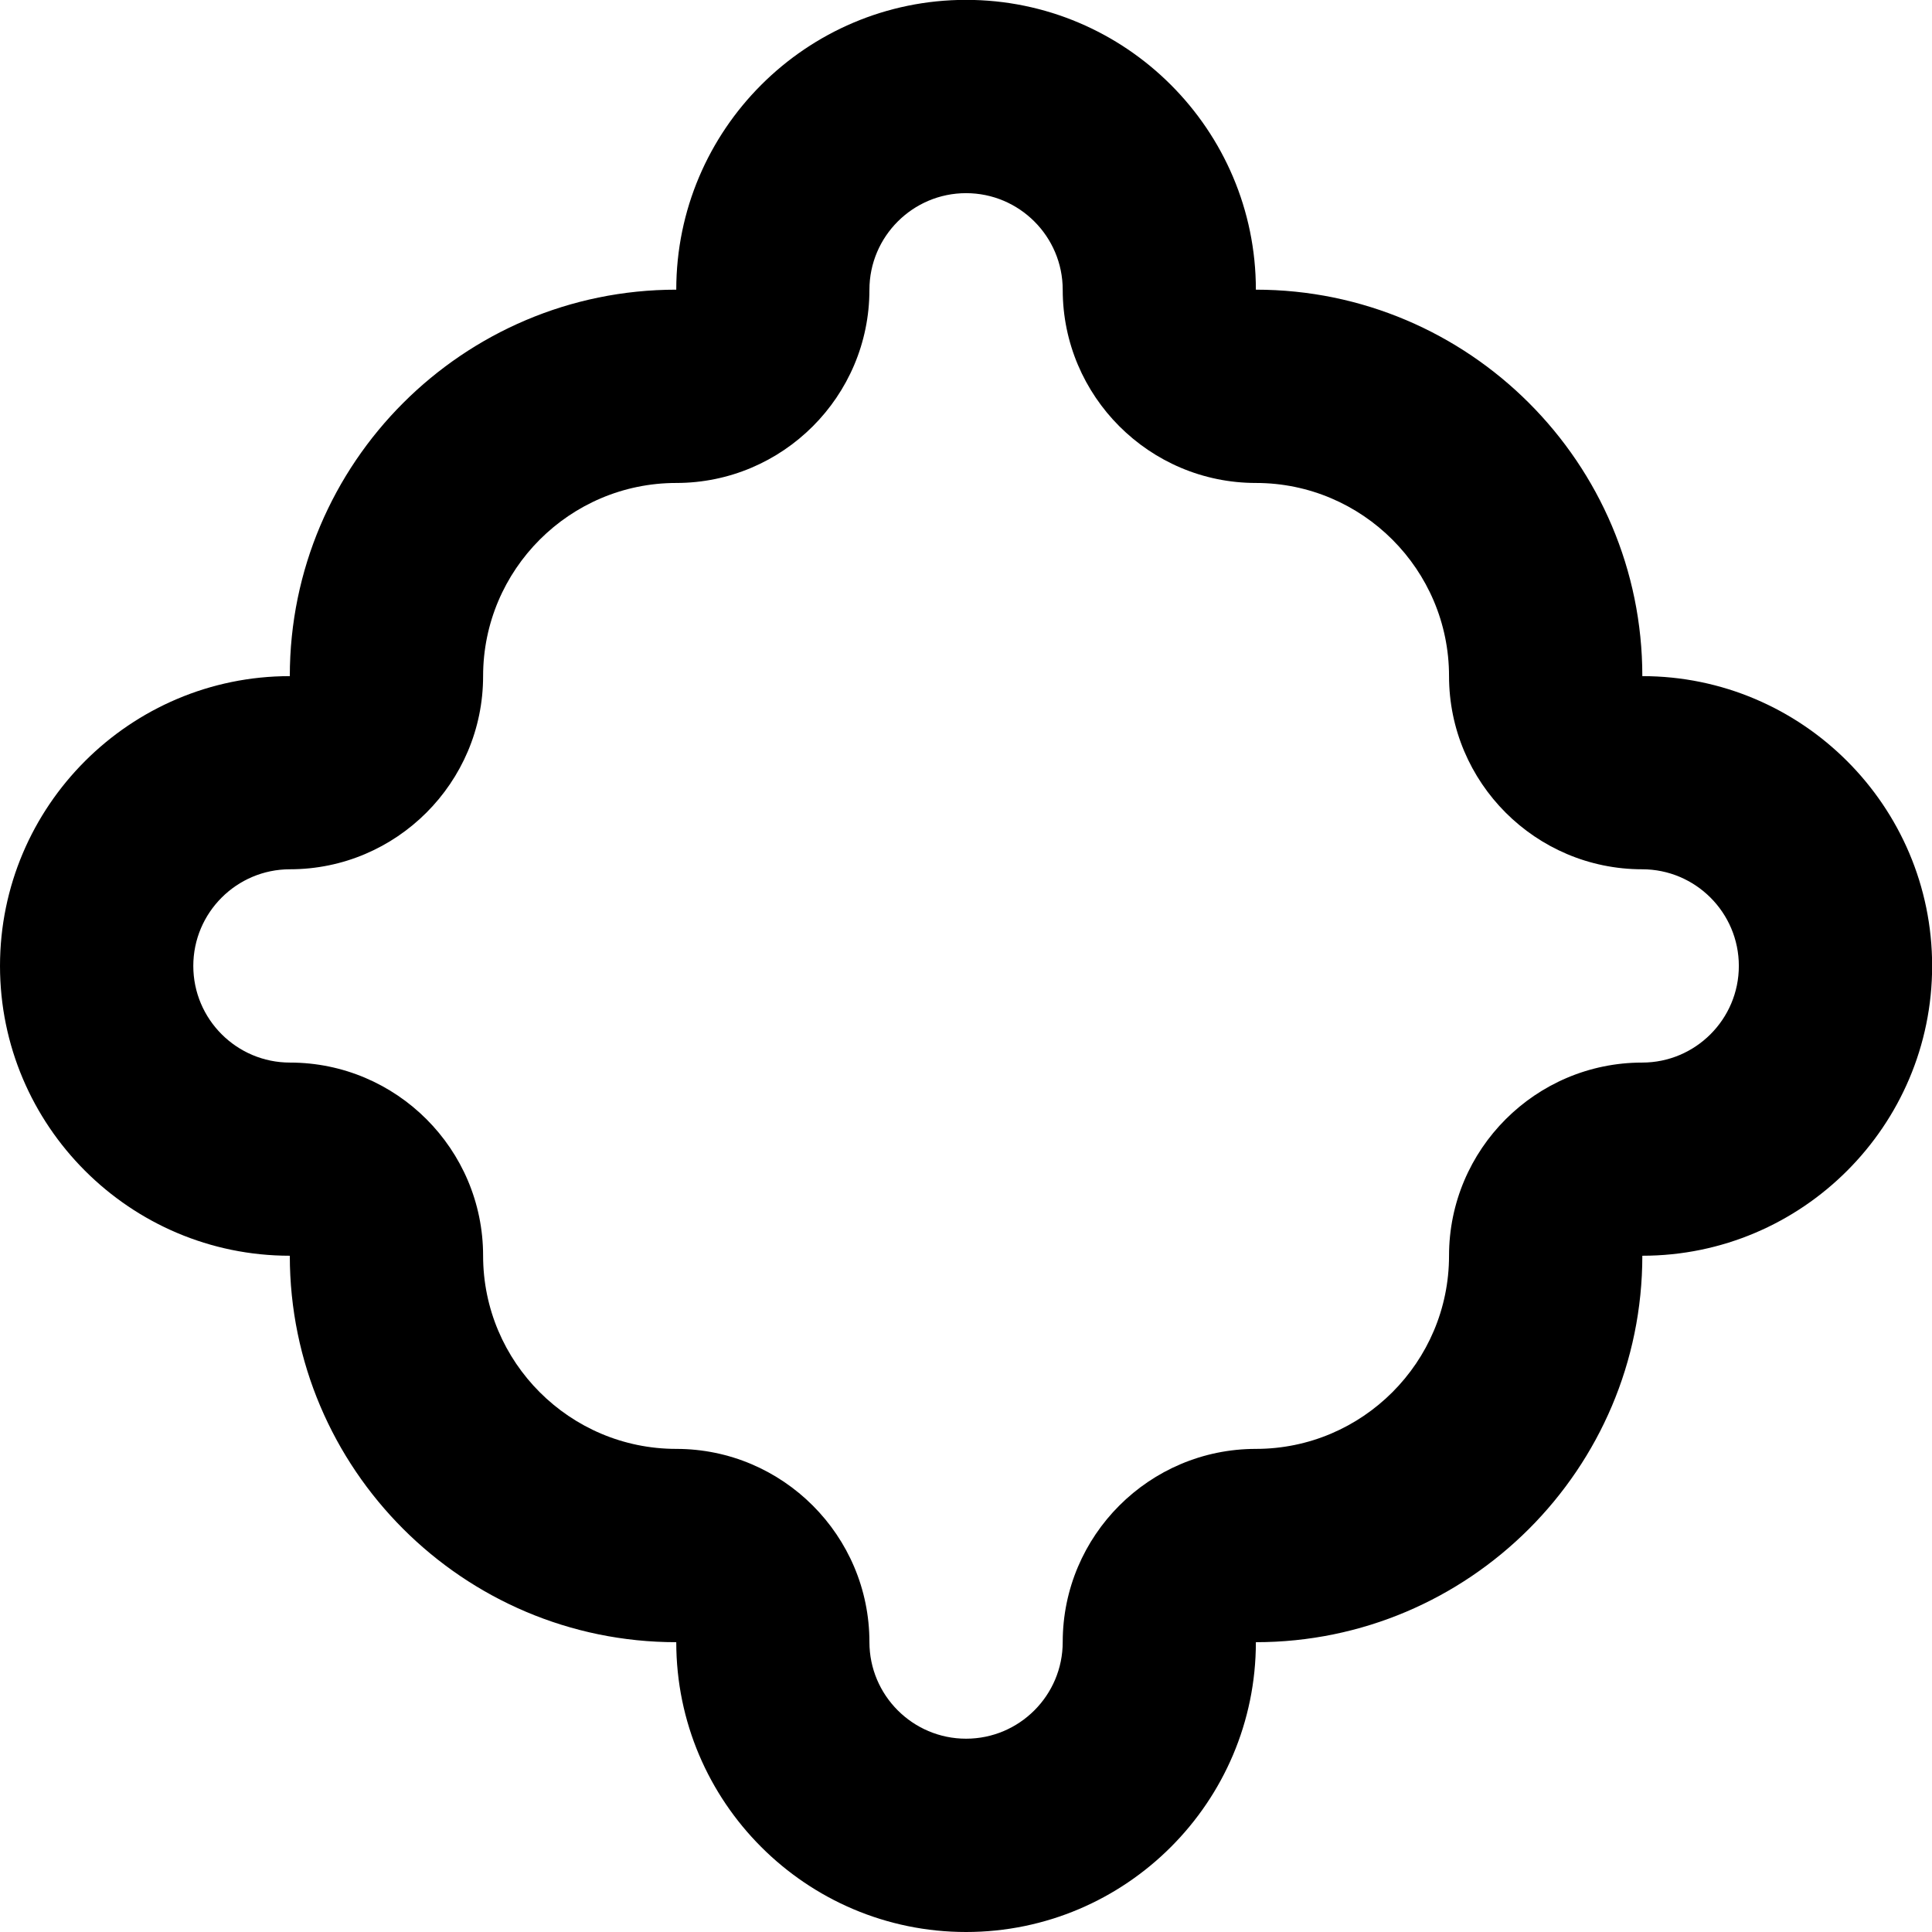
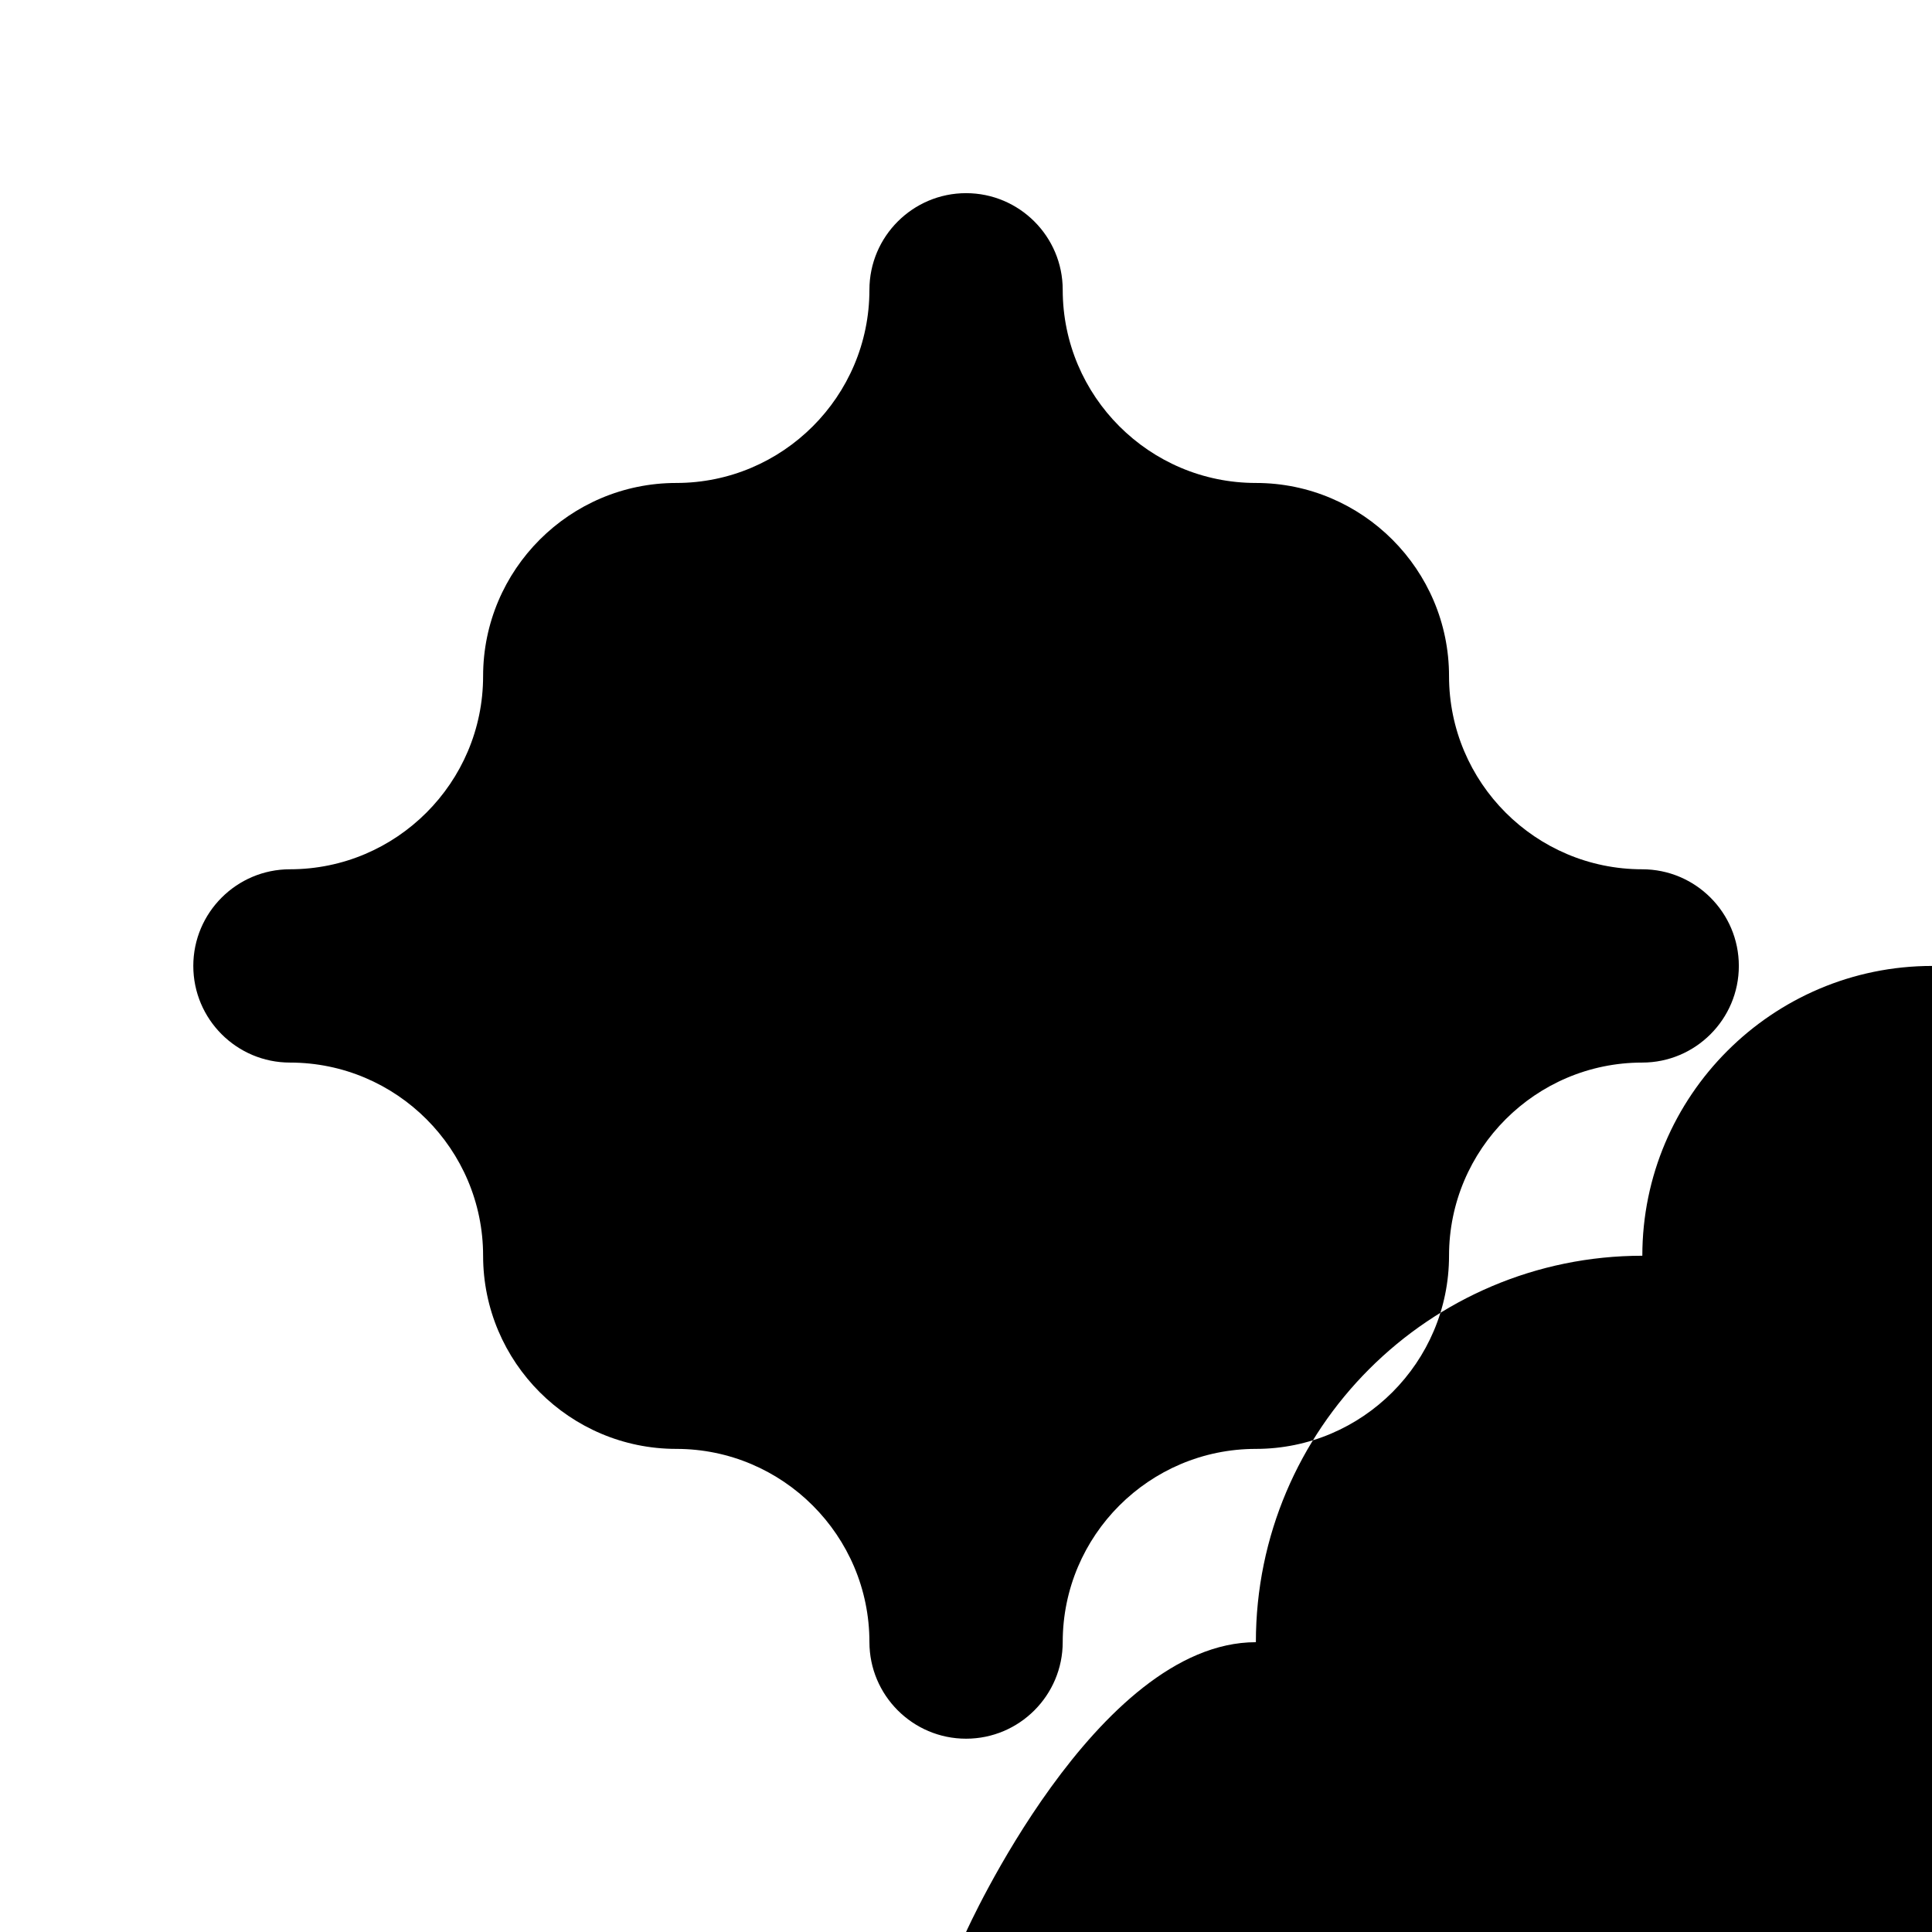
<svg xmlns="http://www.w3.org/2000/svg" id="Layer_2" data-name="Layer 2" viewBox="0 0 141.73 141.73">
  <defs>
    <style>
      .cls-1 {
        fill: #000;
        stroke-width: 0px;
      }
    </style>
  </defs>
  <g id="Layer_1-2" data-name="Layer 1">
-     <path class="cls-1" d="M70.87,141.73c-11.72,0-21.26-9.54-21.26-21.26-15.63,0-28.35-12.72-28.35-28.35-11.72,0-21.26-9.54-21.26-21.26s9.54-21.26,21.26-21.26c0-15.63,12.72-28.35,28.35-28.35,0-11.72,9.54-21.26,21.26-21.26s21.26,9.54,21.26,21.26c15.63,0,28.35,12.72,28.35,28.35,11.72,0,21.26,9.54,21.26,21.26s-9.54,21.26-21.26,21.26c0,15.63-12.72,28.35-28.35,28.35,0,11.72-9.54,21.26-21.26,21.26ZM70.87,14.17c-3.91,0-7.09,3.18-7.09,7.09,0,7.82-6.36,14.17-14.17,14.17s-14.17,6.36-14.17,14.17-6.36,14.17-14.17,14.17c-3.91,0-7.09,3.18-7.09,7.09s3.18,7.09,7.09,7.09c7.82,0,14.17,6.36,14.17,14.17s6.36,14.17,14.17,14.17,14.17,6.36,14.17,14.17c0,3.91,3.18,7.09,7.09,7.09s7.09-3.18,7.09-7.09c0-7.82,6.36-14.17,14.17-14.17s14.17-6.36,14.17-14.17,6.36-14.17,14.17-14.17c3.91,0,7.09-3.18,7.09-7.09s-3.18-7.09-7.09-7.09c-7.82,0-14.17-6.36-14.17-14.17s-6.36-14.17-14.17-14.17-14.17-6.36-14.17-14.17c0-3.91-3.18-7.09-7.09-7.09Z" />
+     <path class="cls-1" d="M70.87,141.73s9.54-21.26,21.26-21.26c0-15.63,12.72-28.35,28.35-28.35,0-11.72,9.54-21.26,21.26-21.26s21.26,9.54,21.26,21.26c15.63,0,28.35,12.72,28.35,28.35,11.72,0,21.26,9.54,21.26,21.26s-9.54,21.26-21.26,21.26c0,15.63-12.72,28.35-28.35,28.35,0,11.72-9.54,21.26-21.26,21.26ZM70.87,14.17c-3.91,0-7.09,3.18-7.09,7.09,0,7.82-6.36,14.17-14.17,14.17s-14.17,6.36-14.17,14.17-6.36,14.17-14.17,14.17c-3.91,0-7.09,3.18-7.09,7.09s3.18,7.09,7.09,7.09c7.82,0,14.17,6.36,14.17,14.17s6.36,14.17,14.17,14.17,14.17,6.36,14.17,14.17c0,3.91,3.18,7.09,7.09,7.09s7.09-3.18,7.09-7.09c0-7.82,6.36-14.17,14.17-14.17s14.17-6.36,14.17-14.17,6.36-14.17,14.17-14.17c3.91,0,7.09-3.18,7.09-7.09s-3.18-7.09-7.09-7.09c-7.82,0-14.17-6.36-14.17-14.17s-6.36-14.17-14.17-14.17-14.17-6.36-14.17-14.17c0-3.91-3.18-7.09-7.09-7.09Z" />
  </g>
</svg>